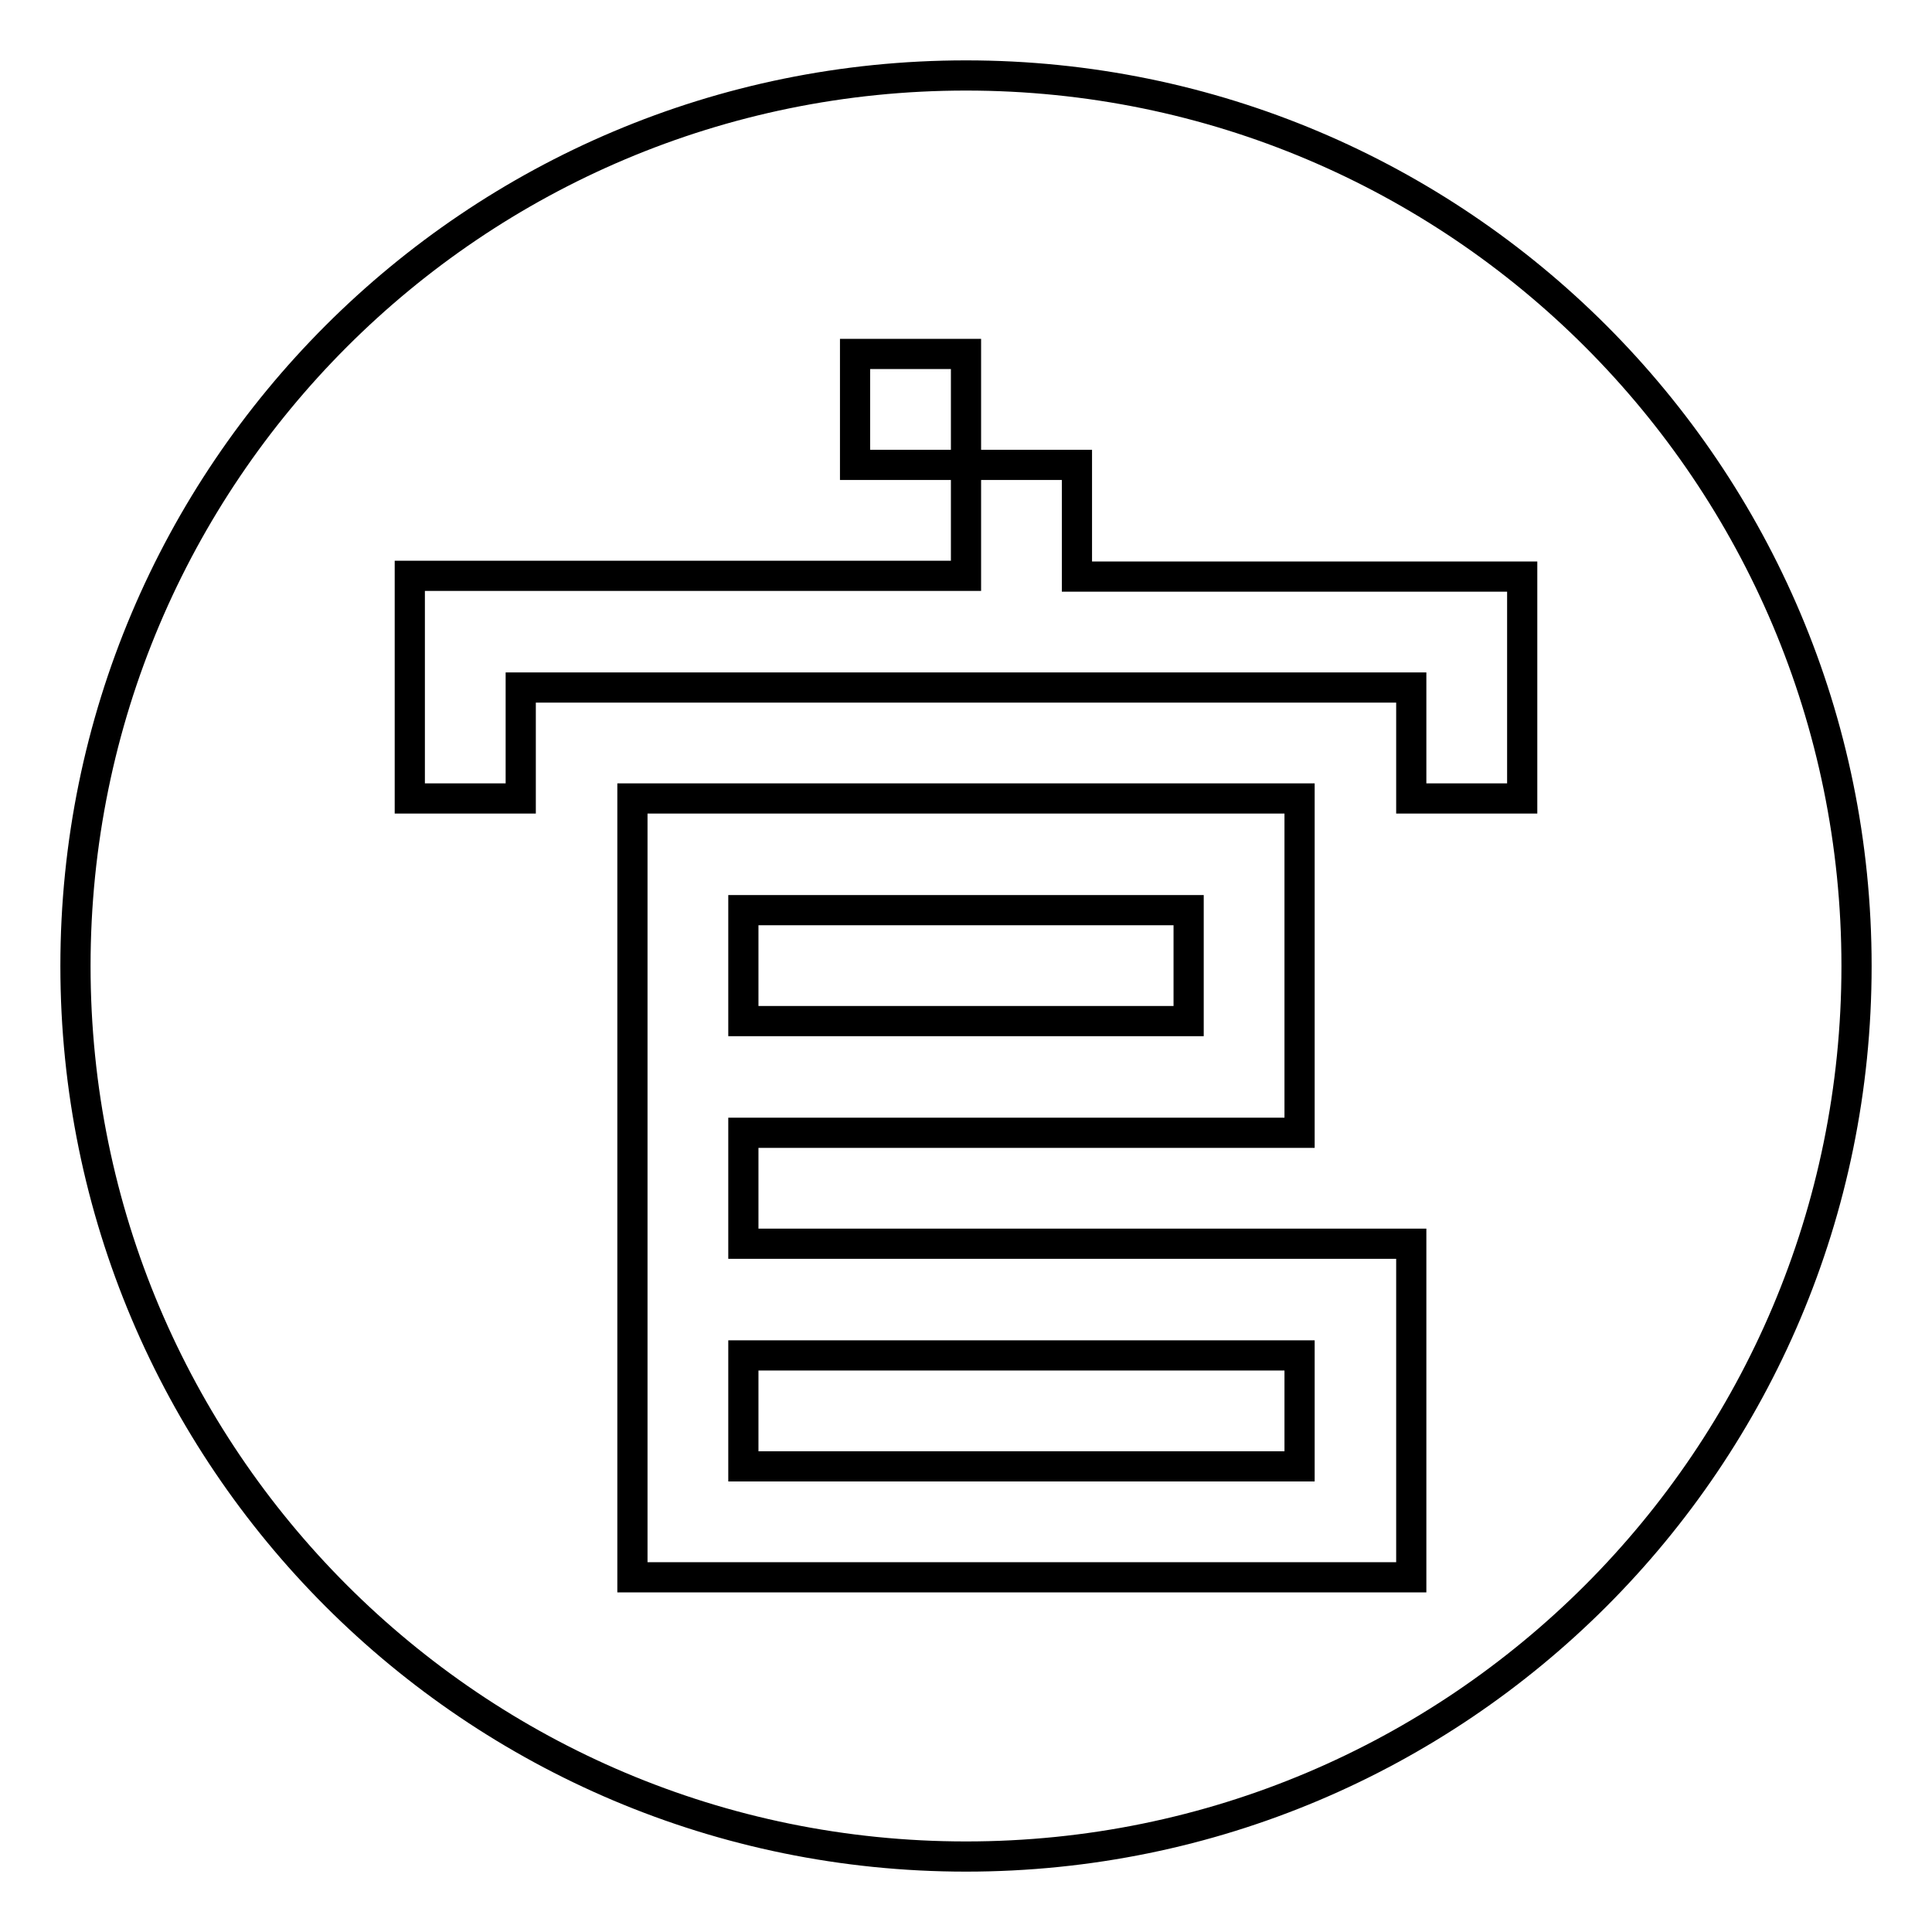
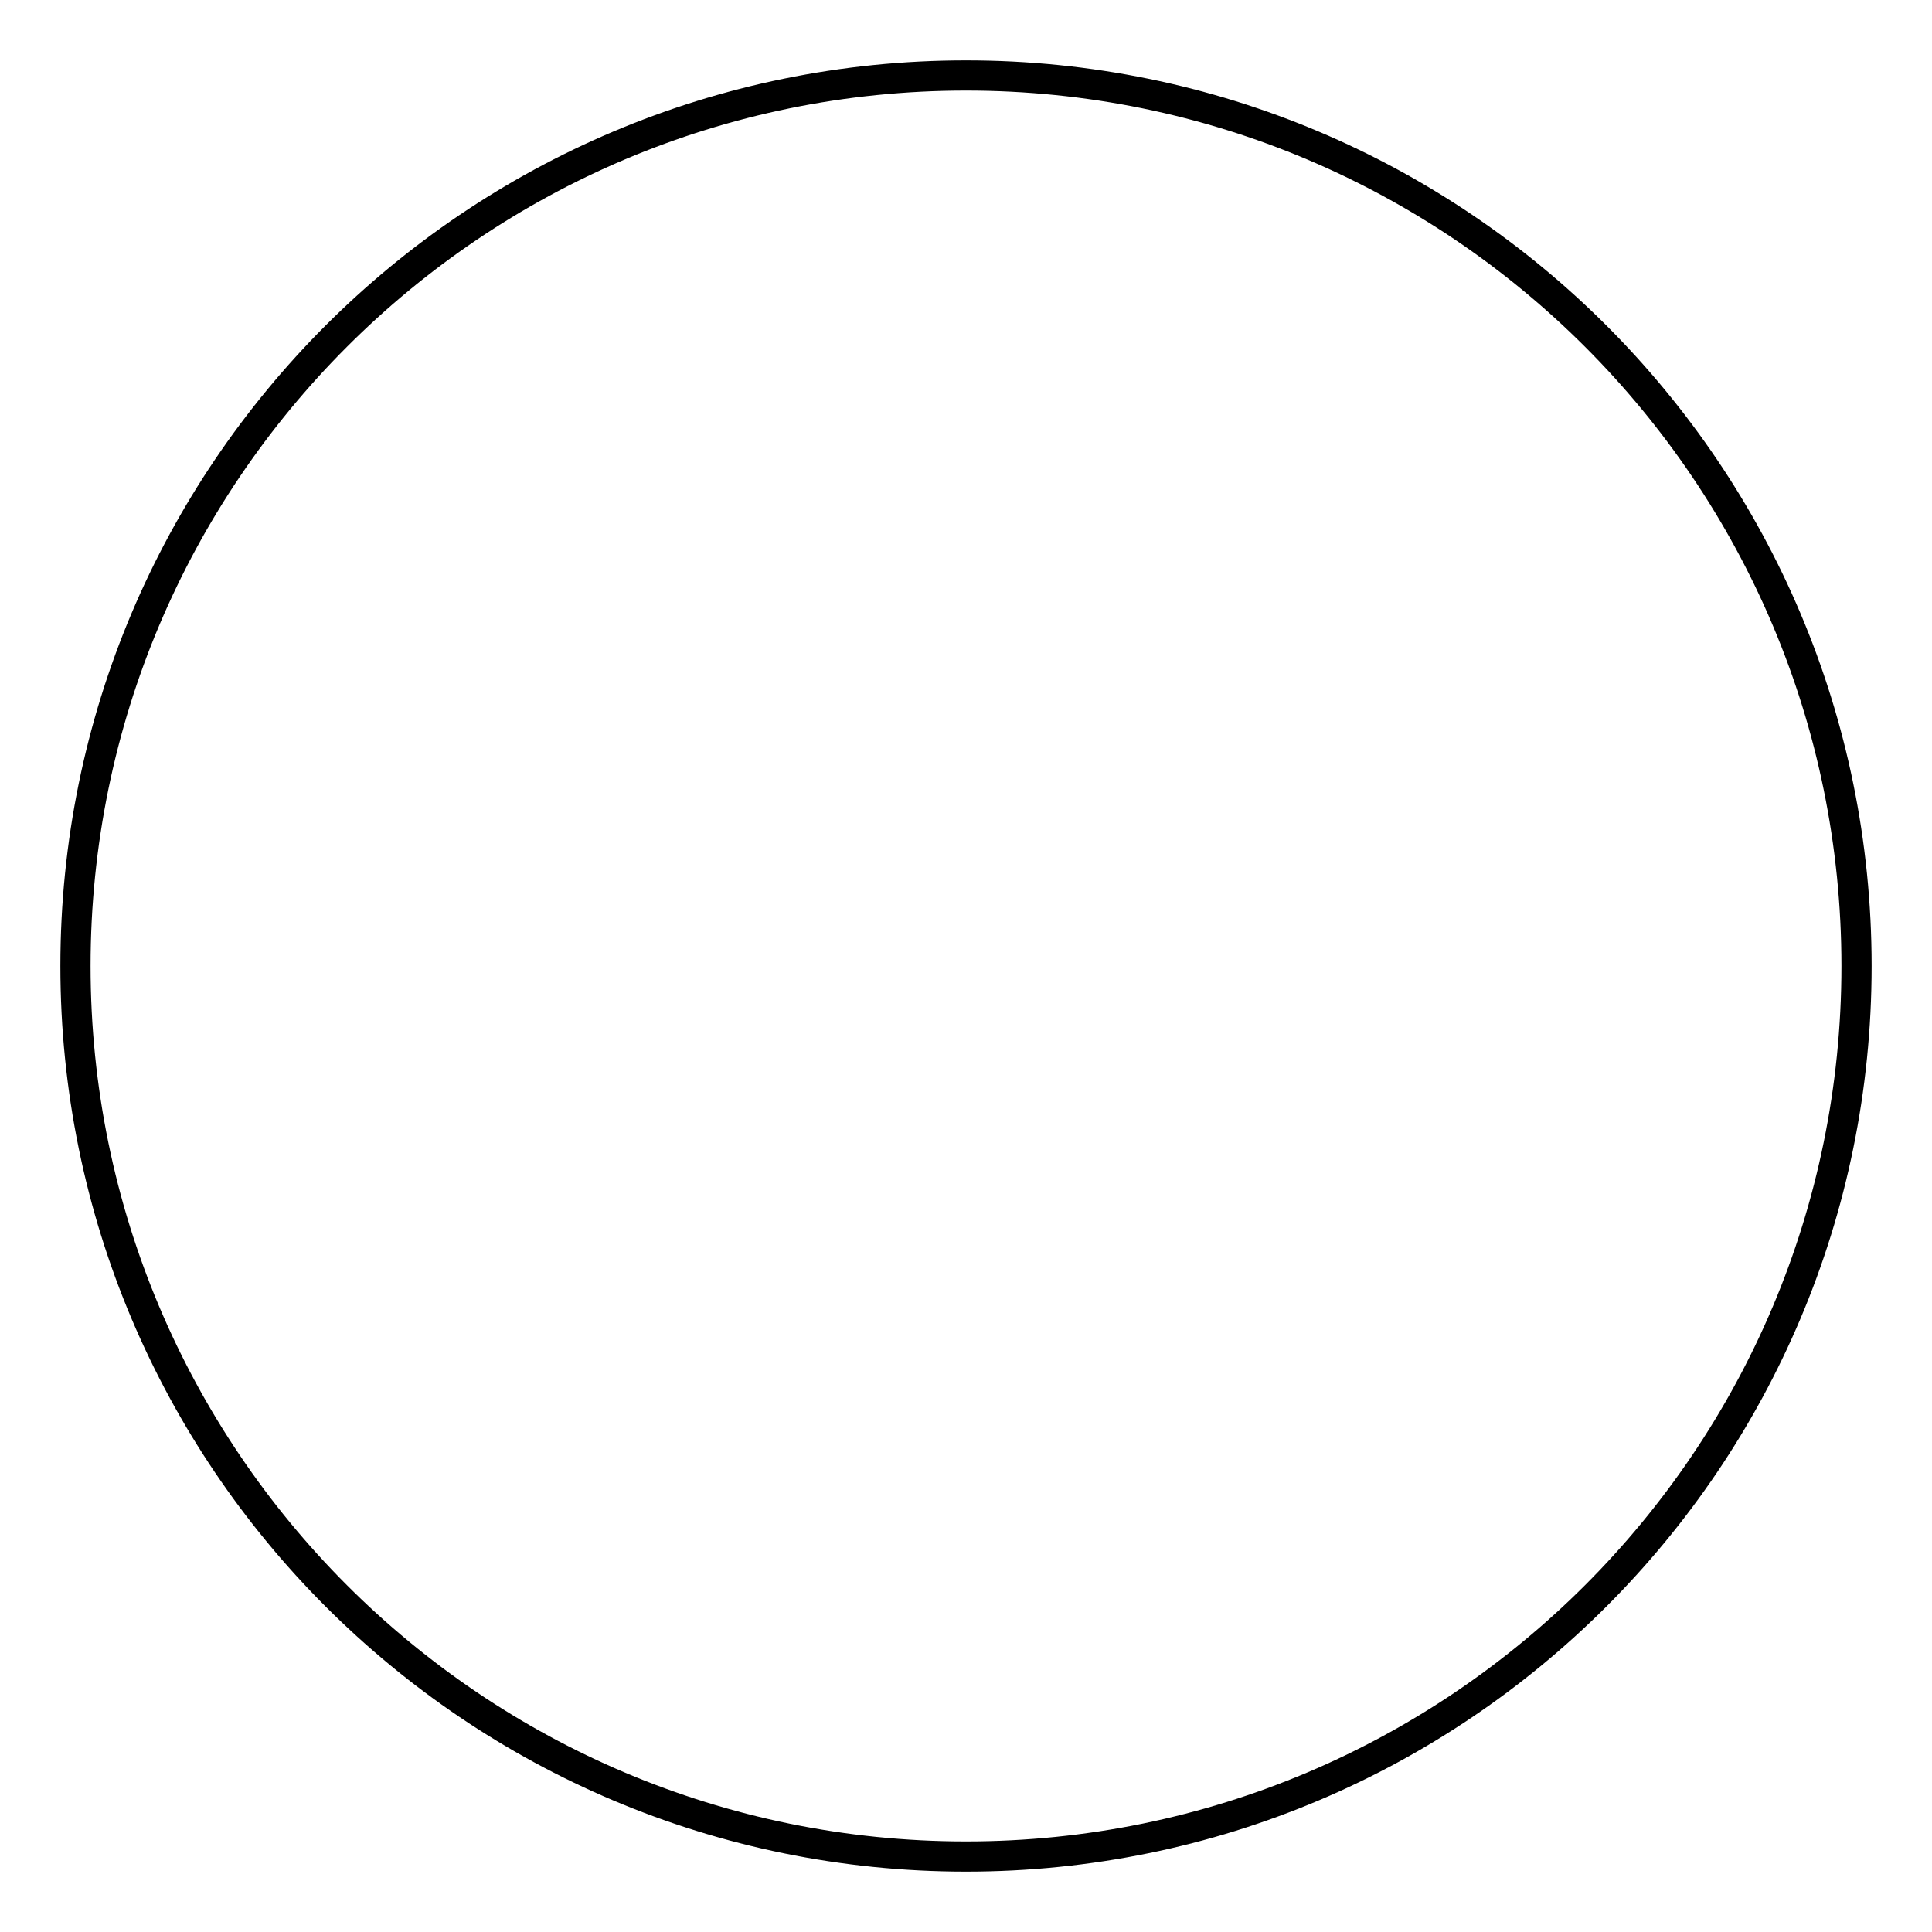
<svg xmlns="http://www.w3.org/2000/svg" version="1.1" x="0px" y="0px" viewBox="0 0 256 256" enable-background="new 0 0 256 256" xml:space="preserve">
  <g>
    <g>
      <path stroke-width="4" fill-opacity="0" stroke="#000000" d="M10,128c0,65.2,52.8,118,118,118c65.2,0,118-52.8,118-118c0-65.2-52.8-118-118-118C62.8,10,10,62.8,10,128z" />
-       <path stroke-width="4" fill-opacity="0" stroke="#000000" d="M113.3,46.9H128v14.7h-14.7V46.9z" />
-       <path stroke-width="4" fill-opacity="0" stroke="#000000" d="M142.7,76.4V61.6H128v14.7H54.3v29.5H69V91.1h118v14.7h14.7V76.4H142.7z" />
-       <path stroke-width="4" fill-opacity="0" stroke="#000000" d="M98.5,150.1h73.7v-44.3H83.8v103.2H187v-44.2H98.5V150.1z M157.5,120.6v14.7h-59v-14.7H157.5L157.5,120.6z M172.2,179.6v14.7H98.5v-14.7H172.2z" />
    </g>
  </g>
</svg>